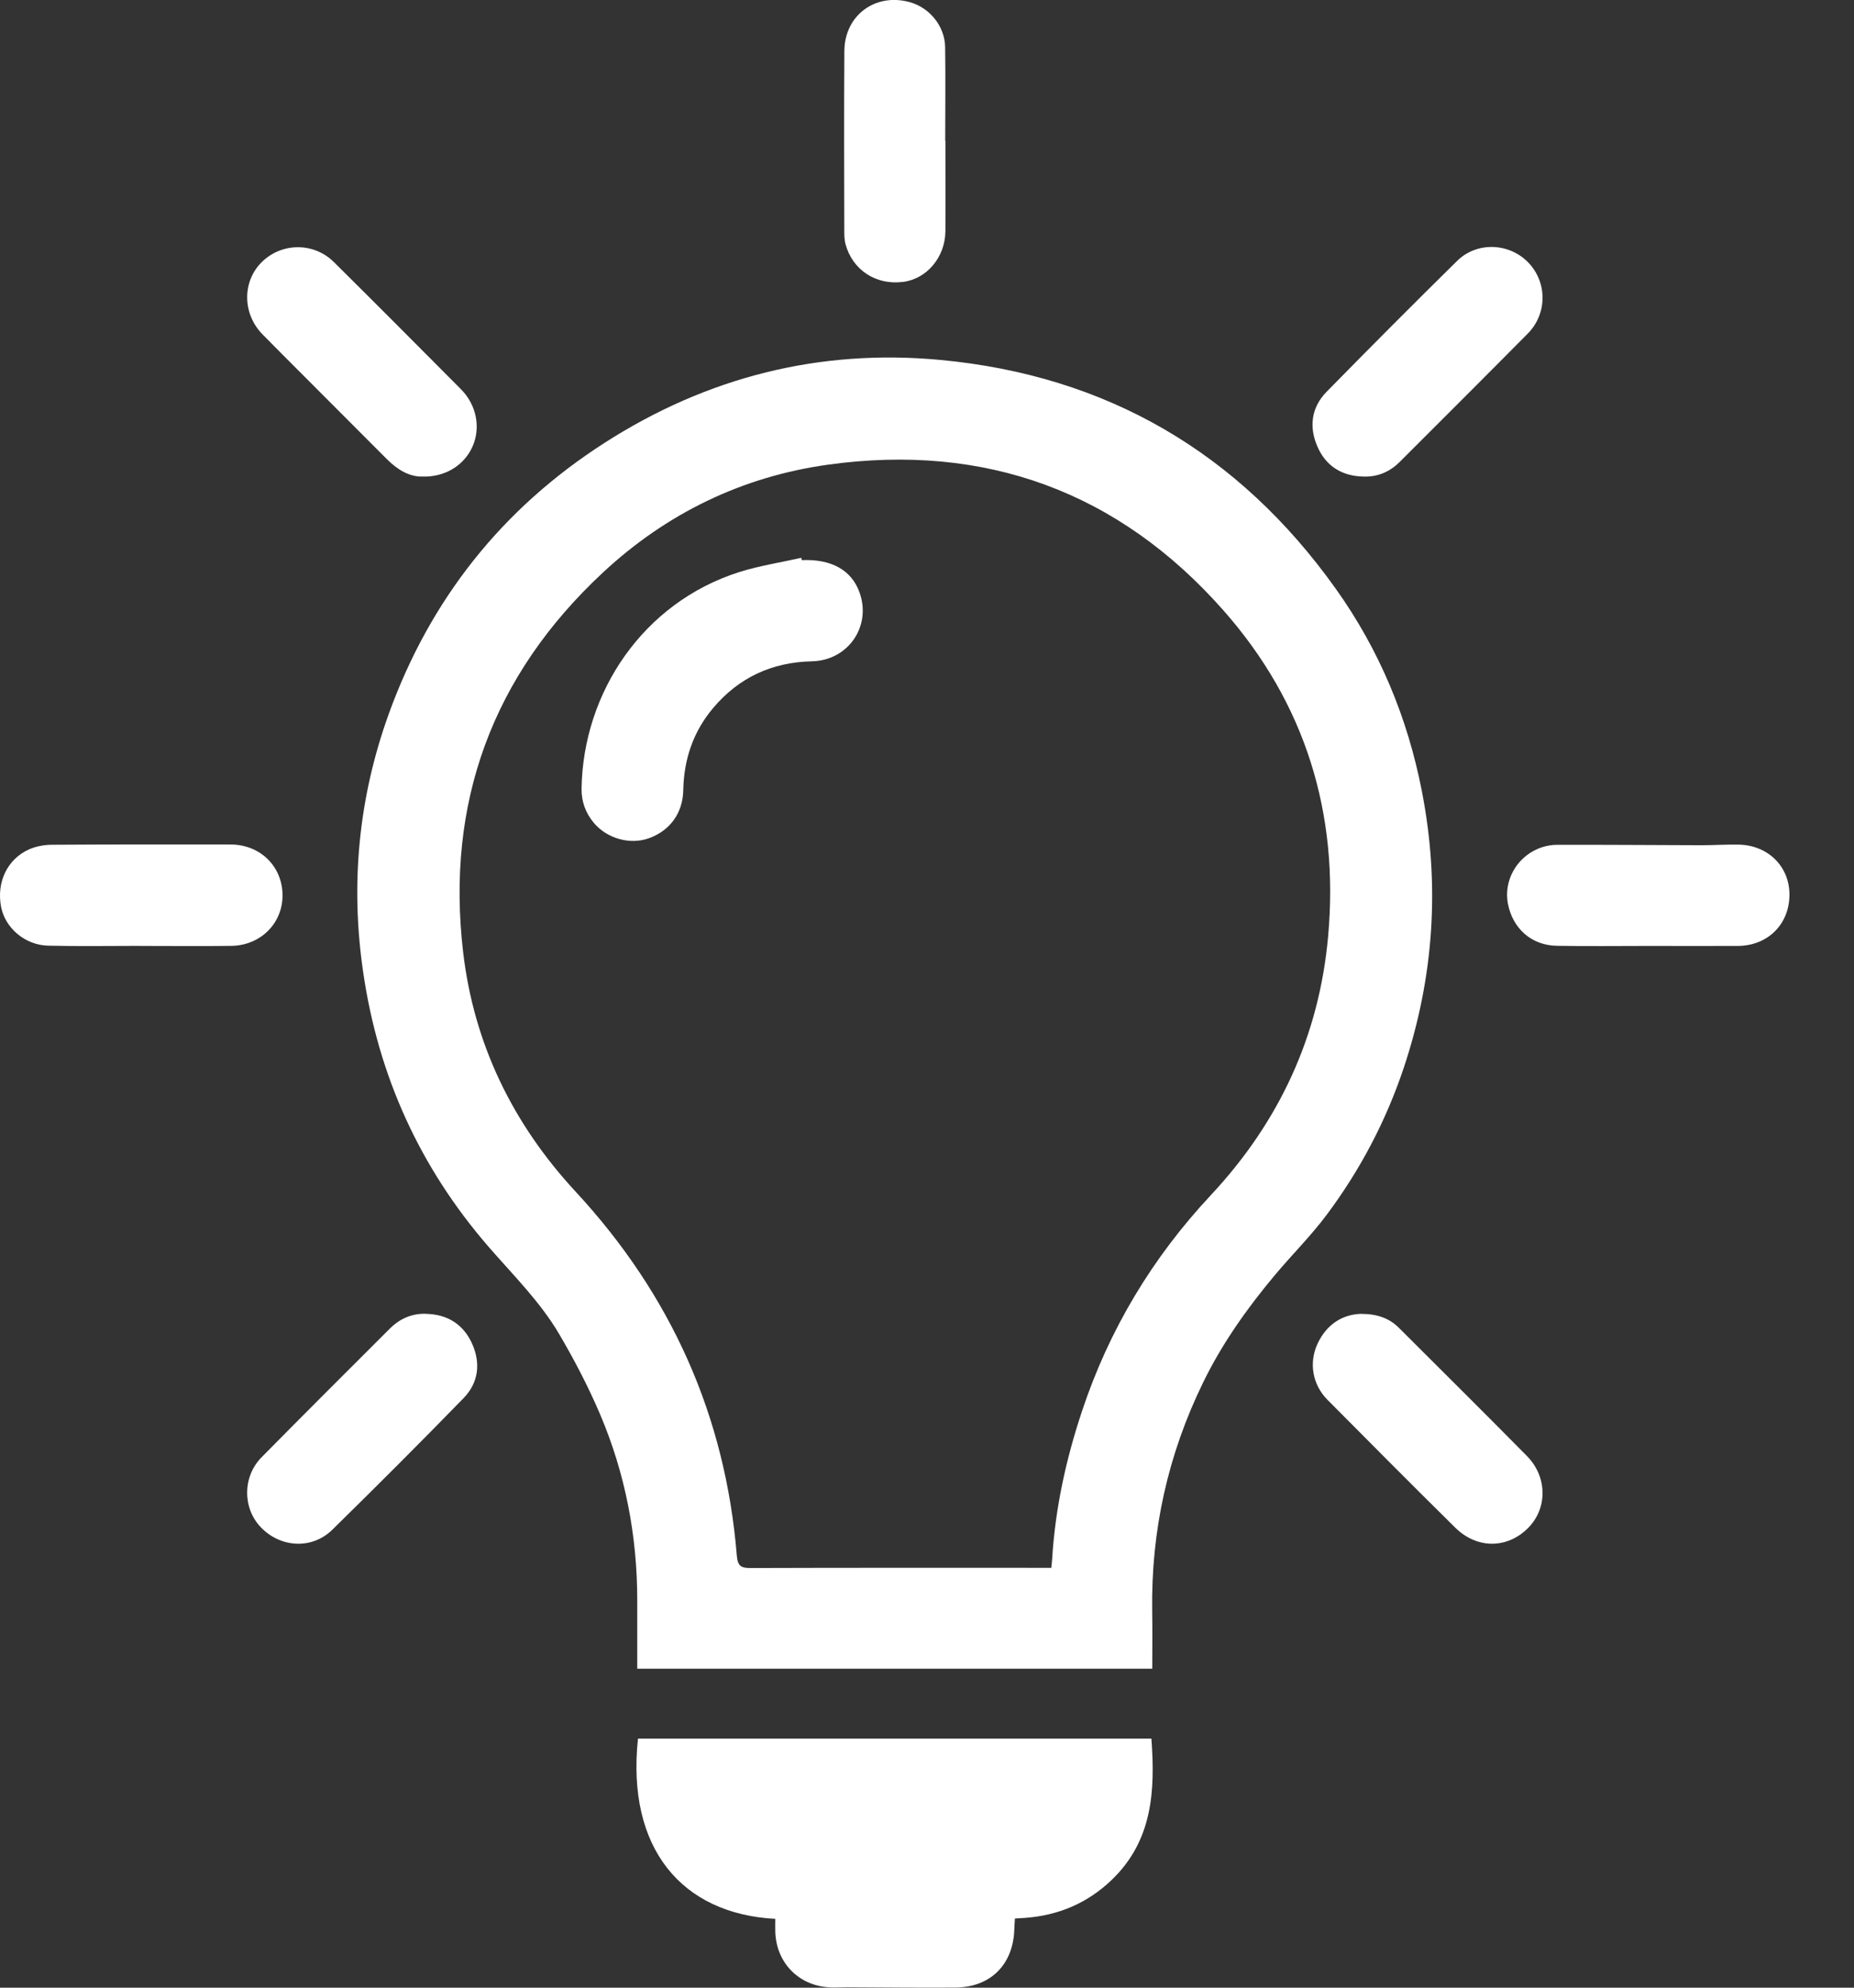
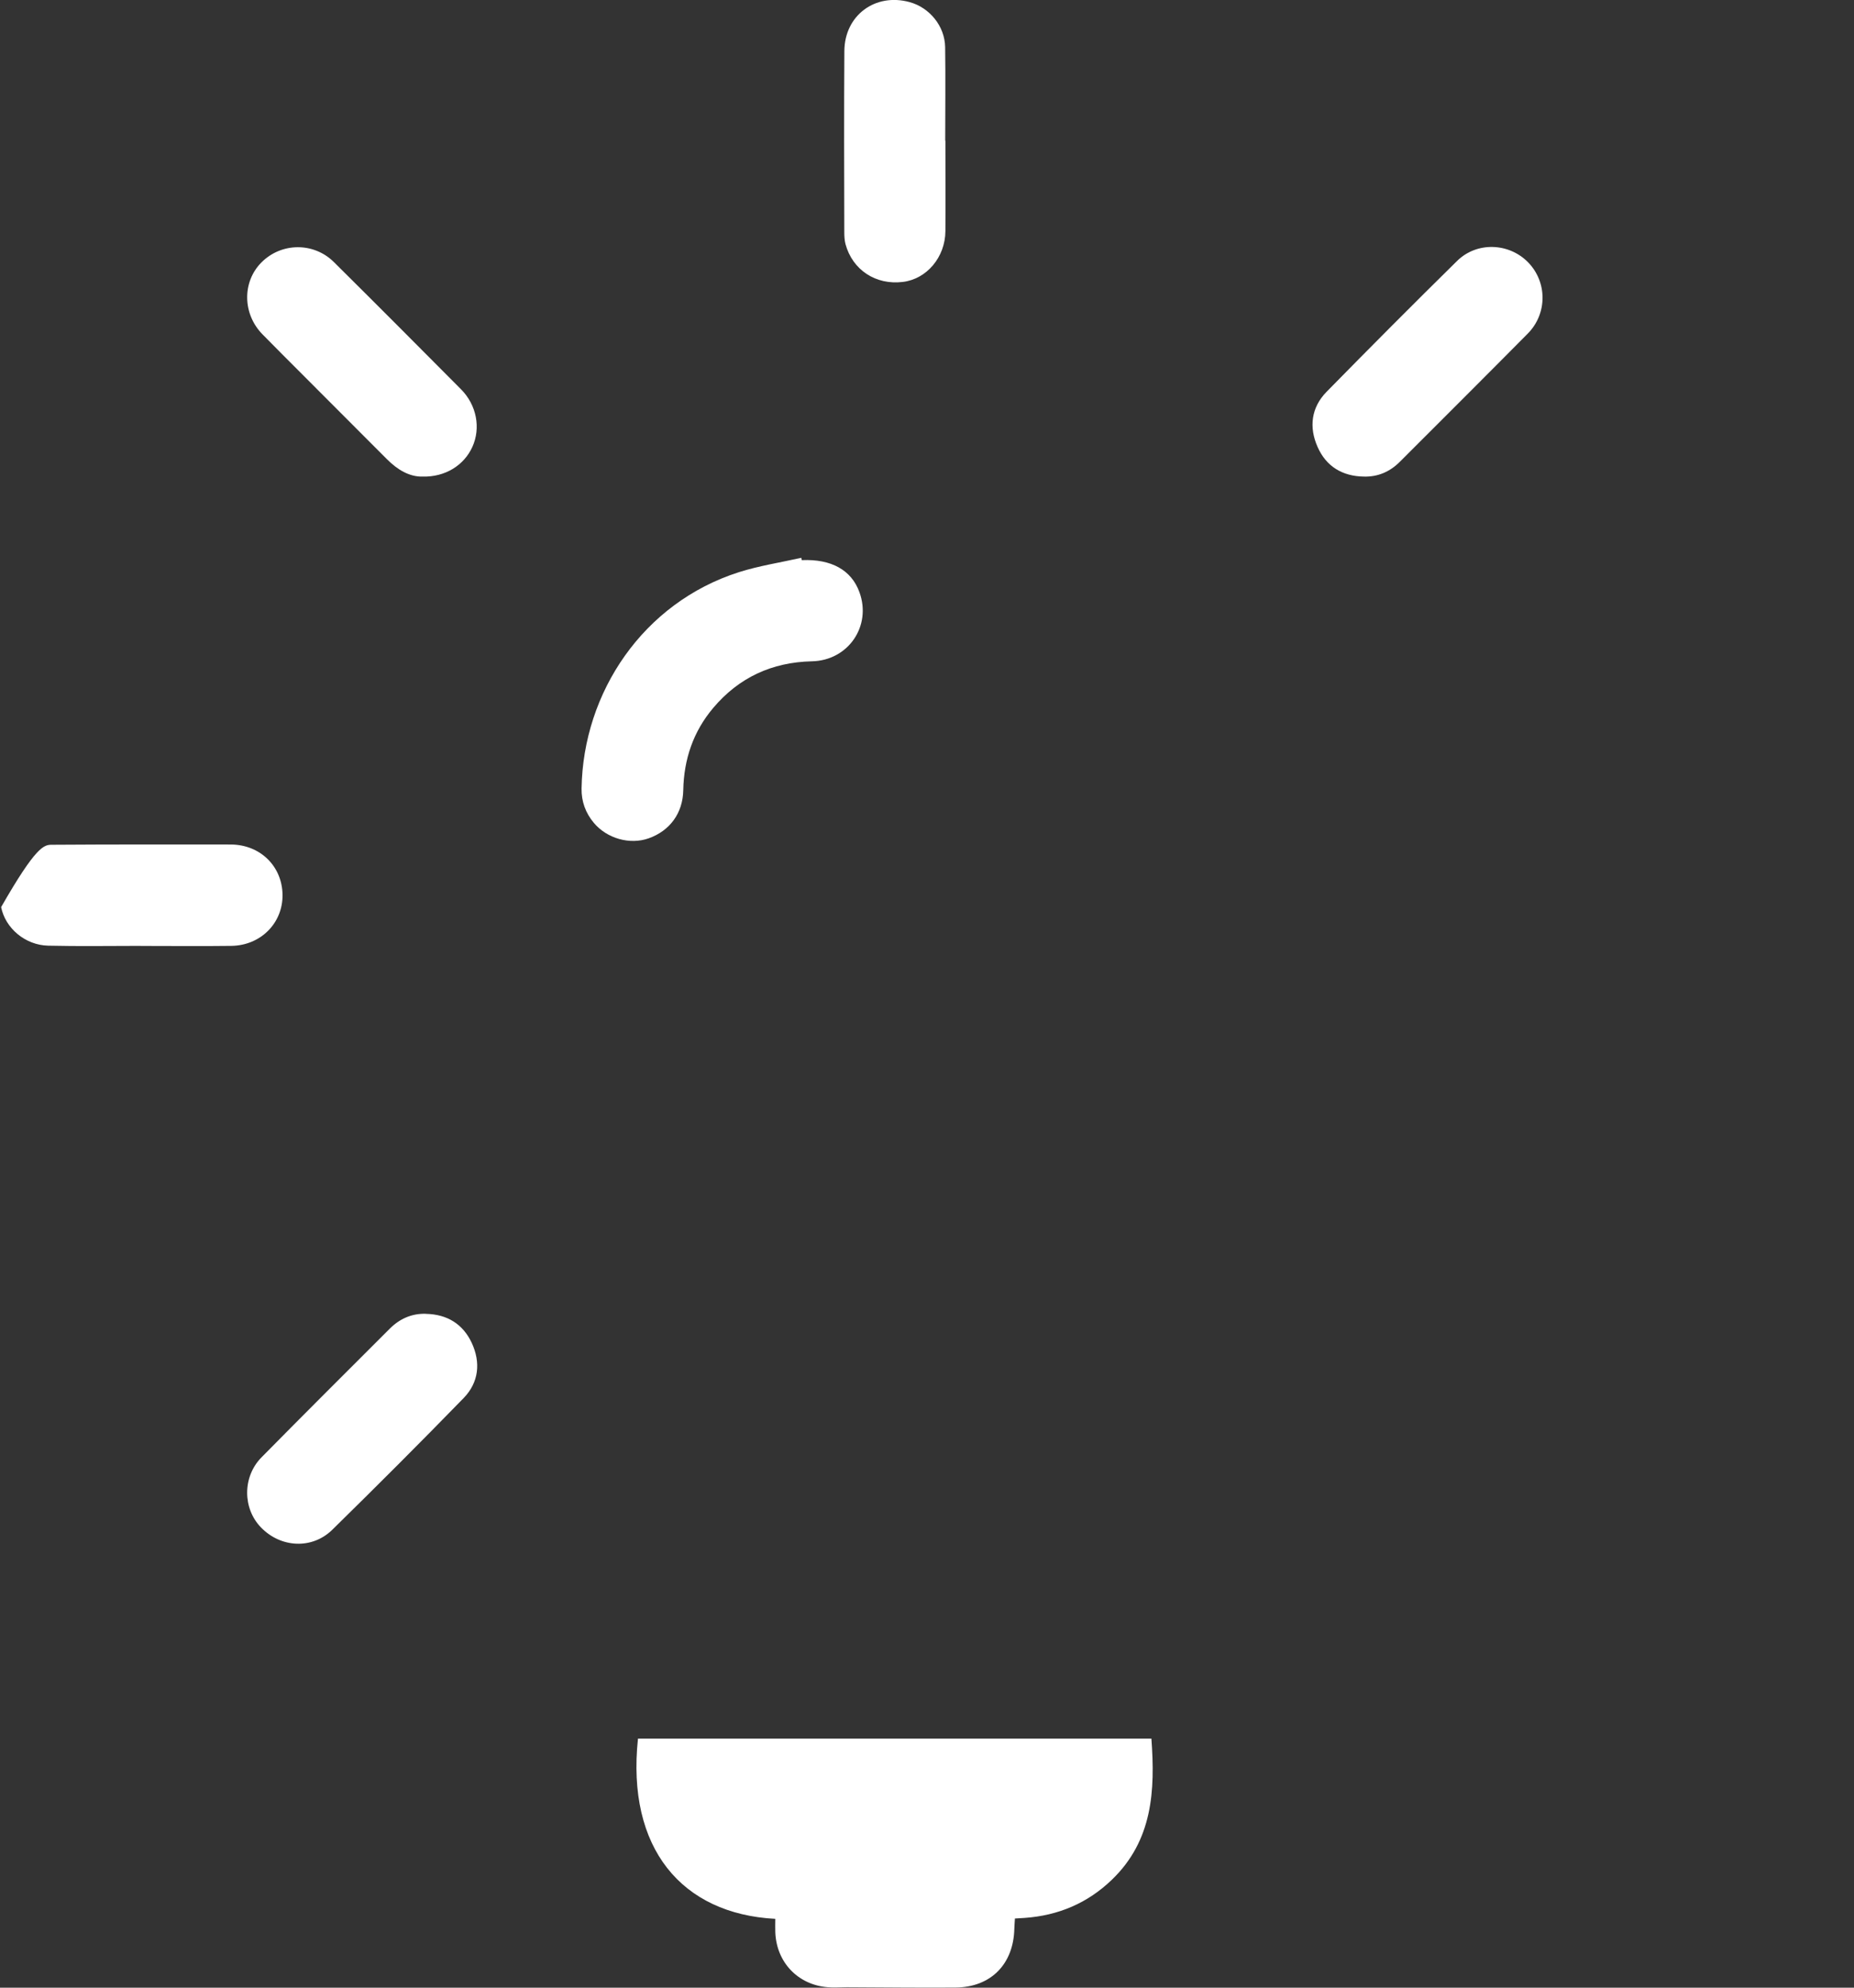
<svg xmlns="http://www.w3.org/2000/svg" width="28" height="30" viewBox="0 0 28 30" fill="none">
  <rect x="0" y="0" width="28" height="30" fill="#333333" stroke="none" />
  <g clip-path="url(#clip0_2937_31)">
-     <path d="M17.403 25.186H9.624C9.624 24.839 9.624 24.496 9.624 24.154C9.624 23.179 9.443 22.239 9.062 21.344C8.885 20.929 8.674 20.525 8.445 20.135C8.157 19.646 7.75 19.245 7.38 18.819C6.344 17.625 5.715 16.244 5.486 14.681C5.289 13.348 5.414 12.041 5.871 10.776C6.495 9.049 7.582 7.676 9.132 6.683C10.676 5.693 12.373 5.262 14.197 5.432C16.71 5.666 18.707 6.829 20.174 8.887C20.831 9.808 21.257 10.83 21.473 11.937C21.751 13.358 21.657 14.757 21.195 16.132C20.926 16.93 20.537 17.666 20.034 18.338C19.794 18.659 19.505 18.944 19.248 19.252C18.831 19.75 18.457 20.278 18.171 20.864C17.639 21.952 17.383 23.102 17.401 24.314C17.406 24.601 17.402 24.889 17.402 25.188L17.403 25.186ZM15.877 23.664C15.883 23.604 15.888 23.569 15.89 23.534C15.936 22.768 16.099 22.024 16.341 21.298C16.749 20.07 17.402 18.984 18.287 18.038C19.318 16.935 19.923 15.637 20.058 14.131C20.226 12.271 19.711 10.611 18.478 9.214C16.894 7.42 14.879 6.685 12.507 7.013C11.21 7.193 10.068 7.747 9.107 8.64C7.438 10.192 6.73 12.116 6.995 14.376C7.158 15.758 7.744 16.961 8.692 17.984C10.133 19.539 10.956 21.367 11.128 23.482C11.142 23.641 11.195 23.666 11.338 23.666C12.792 23.661 14.246 23.663 15.7 23.663C15.754 23.663 15.809 23.663 15.877 23.663V23.664Z" fill="white" />
    <path d="M11.709 28.961C10.296 28.887 9.459 27.896 9.635 26.241H17.389C17.447 27.025 17.409 27.776 16.794 28.369C16.425 28.725 15.983 28.911 15.475 28.947C15.43 28.95 15.385 28.953 15.328 28.956C15.325 29.012 15.32 29.061 15.319 29.111C15.306 29.646 14.964 29.994 14.429 29.998C13.882 30.002 13.335 29.995 12.787 29.993C12.691 29.993 12.594 30.002 12.499 29.993C12.049 29.956 11.726 29.616 11.709 29.163C11.706 29.098 11.709 29.033 11.709 28.961H11.709Z" fill="white" />
    <path d="M6.381 7.193C6.185 7.198 6.003 7.091 5.843 6.93C5.311 6.396 4.778 5.864 4.246 5.331C4.153 5.237 4.061 5.143 3.968 5.05C3.662 4.742 3.654 4.256 3.949 3.96C4.249 3.659 4.737 3.653 5.042 3.955C5.686 4.593 6.325 5.234 6.963 5.876C7.2 6.115 7.263 6.461 7.134 6.745C7.008 7.023 6.724 7.202 6.381 7.193H6.381Z" fill="white" />
-     <path d="M20.551 19.83C20.801 19.83 20.983 19.896 21.13 20.044C21.774 20.687 22.421 21.328 23.061 21.976C23.373 22.293 23.372 22.771 23.074 23.066C22.759 23.378 22.304 23.38 21.976 23.055C21.328 22.416 20.686 21.77 20.045 21.124C19.821 20.897 19.765 20.566 19.898 20.281C20.035 19.988 20.272 19.84 20.551 19.83L20.551 19.83Z" fill="white" />
    <path d="M20.597 7.193C20.272 7.188 20.028 7.039 19.899 6.746C19.767 6.45 19.801 6.152 20.034 5.914C20.686 5.25 21.343 4.59 22.006 3.938C22.304 3.645 22.786 3.664 23.075 3.956C23.369 4.254 23.372 4.734 23.072 5.036C22.431 5.683 21.786 6.325 21.142 6.969C20.992 7.119 20.812 7.199 20.596 7.193L20.597 7.193Z" fill="white" />
    <path d="M6.435 19.83C6.752 19.837 6.99 19.982 7.124 20.267C7.263 20.565 7.231 20.866 7.002 21.101C6.35 21.771 5.687 22.433 5.019 23.088C4.713 23.388 4.24 23.362 3.942 23.054C3.664 22.769 3.66 22.291 3.948 21.997C4.591 21.345 5.24 20.699 5.888 20.052C6.037 19.904 6.218 19.822 6.435 19.829L6.435 19.83Z" fill="white" />
-     <path d="M2.127 14.276C1.66 14.276 1.194 14.284 0.728 14.273C0.379 14.265 0.08 14.008 0.017 13.691C-0.056 13.319 0.108 12.967 0.44 12.819C0.542 12.774 0.664 12.751 0.778 12.75C1.679 12.744 2.582 12.745 3.484 12.746C3.93 12.748 4.261 13.073 4.267 13.505C4.272 13.931 3.939 14.269 3.495 14.276C3.039 14.282 2.583 14.277 2.127 14.277V14.275L2.127 14.276Z" fill="white" />
-     <path d="M24.895 14.277C24.435 14.277 23.974 14.283 23.514 14.275C23.131 14.269 22.846 14.017 22.773 13.639C22.709 13.303 22.892 12.955 23.223 12.812C23.313 12.773 23.418 12.751 23.516 12.751C24.244 12.749 24.972 12.755 25.7 12.757C25.887 12.757 26.074 12.744 26.26 12.748C26.709 12.757 27.034 13.088 27.025 13.519C27.017 13.957 26.693 14.274 26.246 14.277C25.796 14.279 25.346 14.277 24.895 14.277L24.895 14.277Z" fill="white" />
+     <path d="M2.127 14.276C1.66 14.276 1.194 14.284 0.728 14.273C0.379 14.265 0.08 14.008 0.017 13.691C0.542 12.774 0.664 12.751 0.778 12.75C1.679 12.744 2.582 12.745 3.484 12.746C3.93 12.748 4.261 13.073 4.267 13.505C4.272 13.931 3.939 14.269 3.495 14.276C3.039 14.282 2.583 14.277 2.127 14.277V14.275L2.127 14.276Z" fill="white" />
    <path d="M14.278 2.123C14.278 2.578 14.281 3.034 14.278 3.489C14.275 3.881 13.997 4.211 13.636 4.255C13.227 4.306 12.875 4.075 12.769 3.684C12.754 3.626 12.751 3.564 12.751 3.504C12.749 2.593 12.746 1.682 12.752 0.771C12.755 0.231 13.219 -0.111 13.738 0.032C14.04 0.115 14.269 0.395 14.274 0.711C14.281 1.181 14.275 1.652 14.275 2.122C14.276 2.122 14.277 2.122 14.278 2.122L14.278 2.123Z" fill="white" />
    <path d="M12.109 8.454C12.555 8.435 12.859 8.603 12.98 8.939C13.166 9.45 12.81 9.97 12.261 9.981C11.659 9.995 11.16 10.225 10.772 10.684C10.47 11.041 10.328 11.459 10.319 11.927C10.312 12.274 10.117 12.539 9.796 12.653C9.514 12.753 9.168 12.657 8.969 12.42C8.843 12.271 8.78 12.095 8.783 11.902C8.806 10.448 9.714 9.097 11.159 8.636C11.465 8.539 11.787 8.49 12.101 8.419L12.109 8.455V8.454Z" fill="white" />
  </g>
  <defs>
    <clipPath id="clip0_2937_31">
      <rect width="27.026" height="30" fill="white" />
    </clipPath>
  </defs>
</svg>